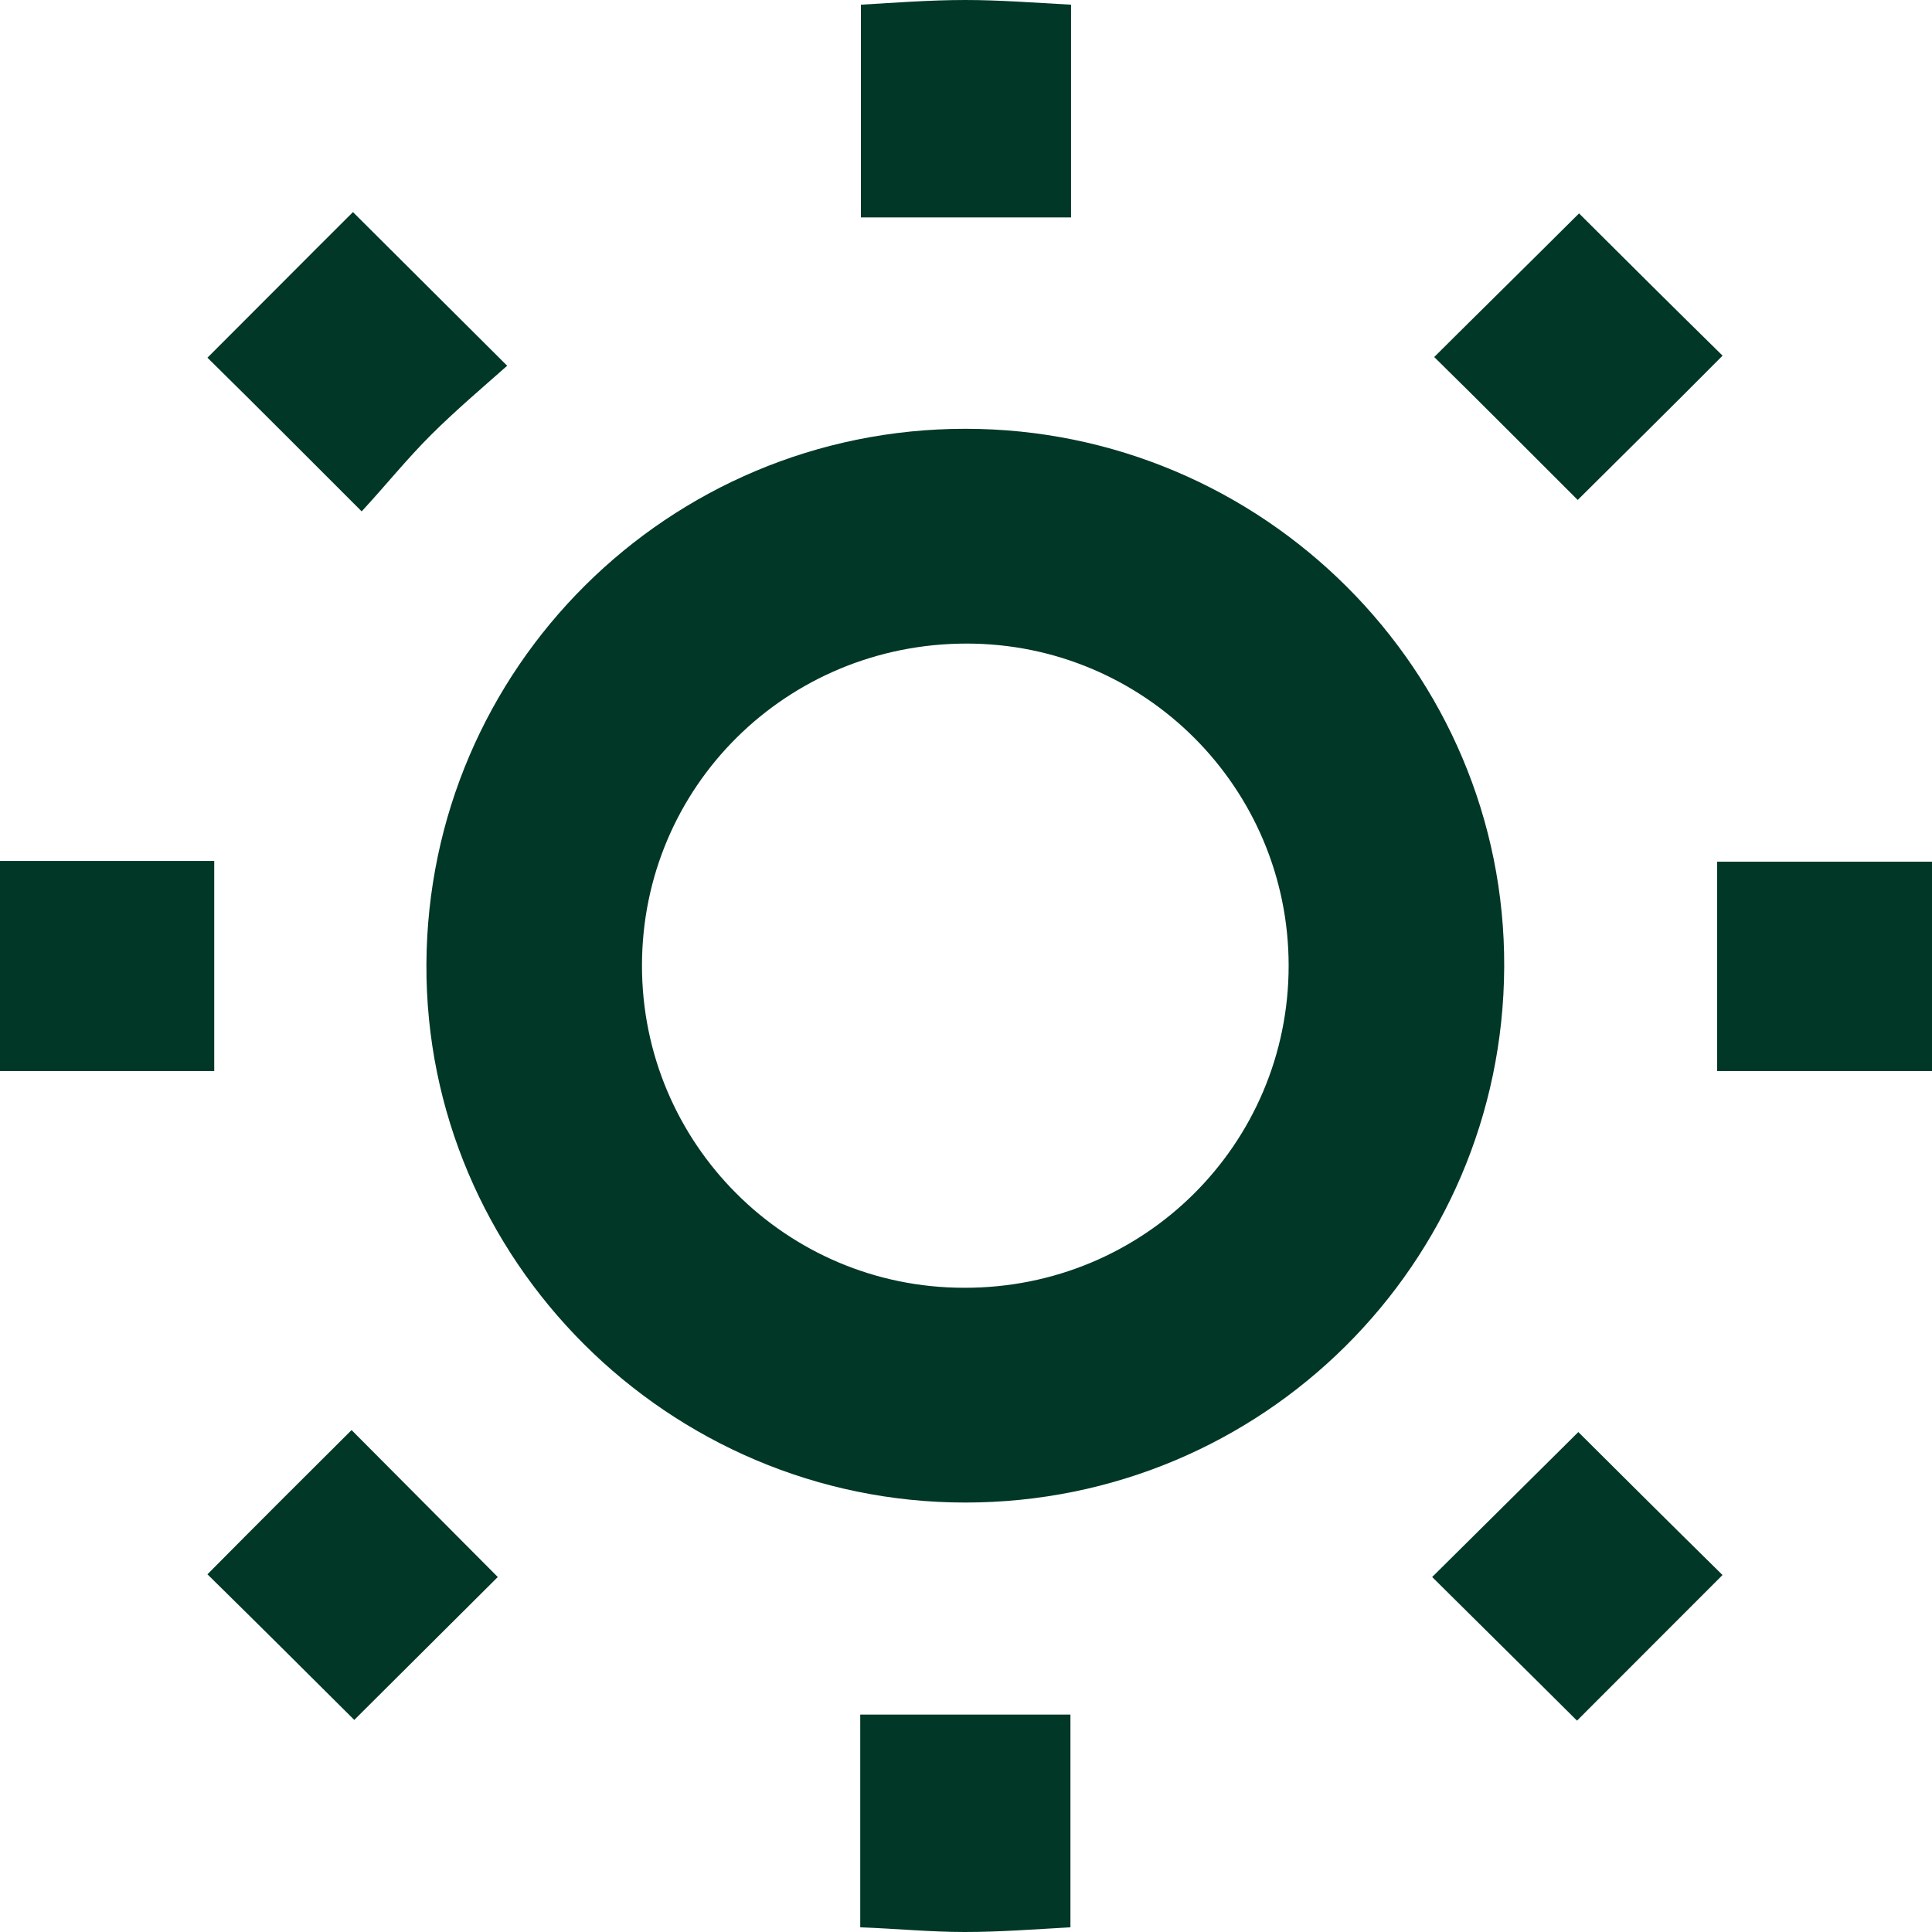
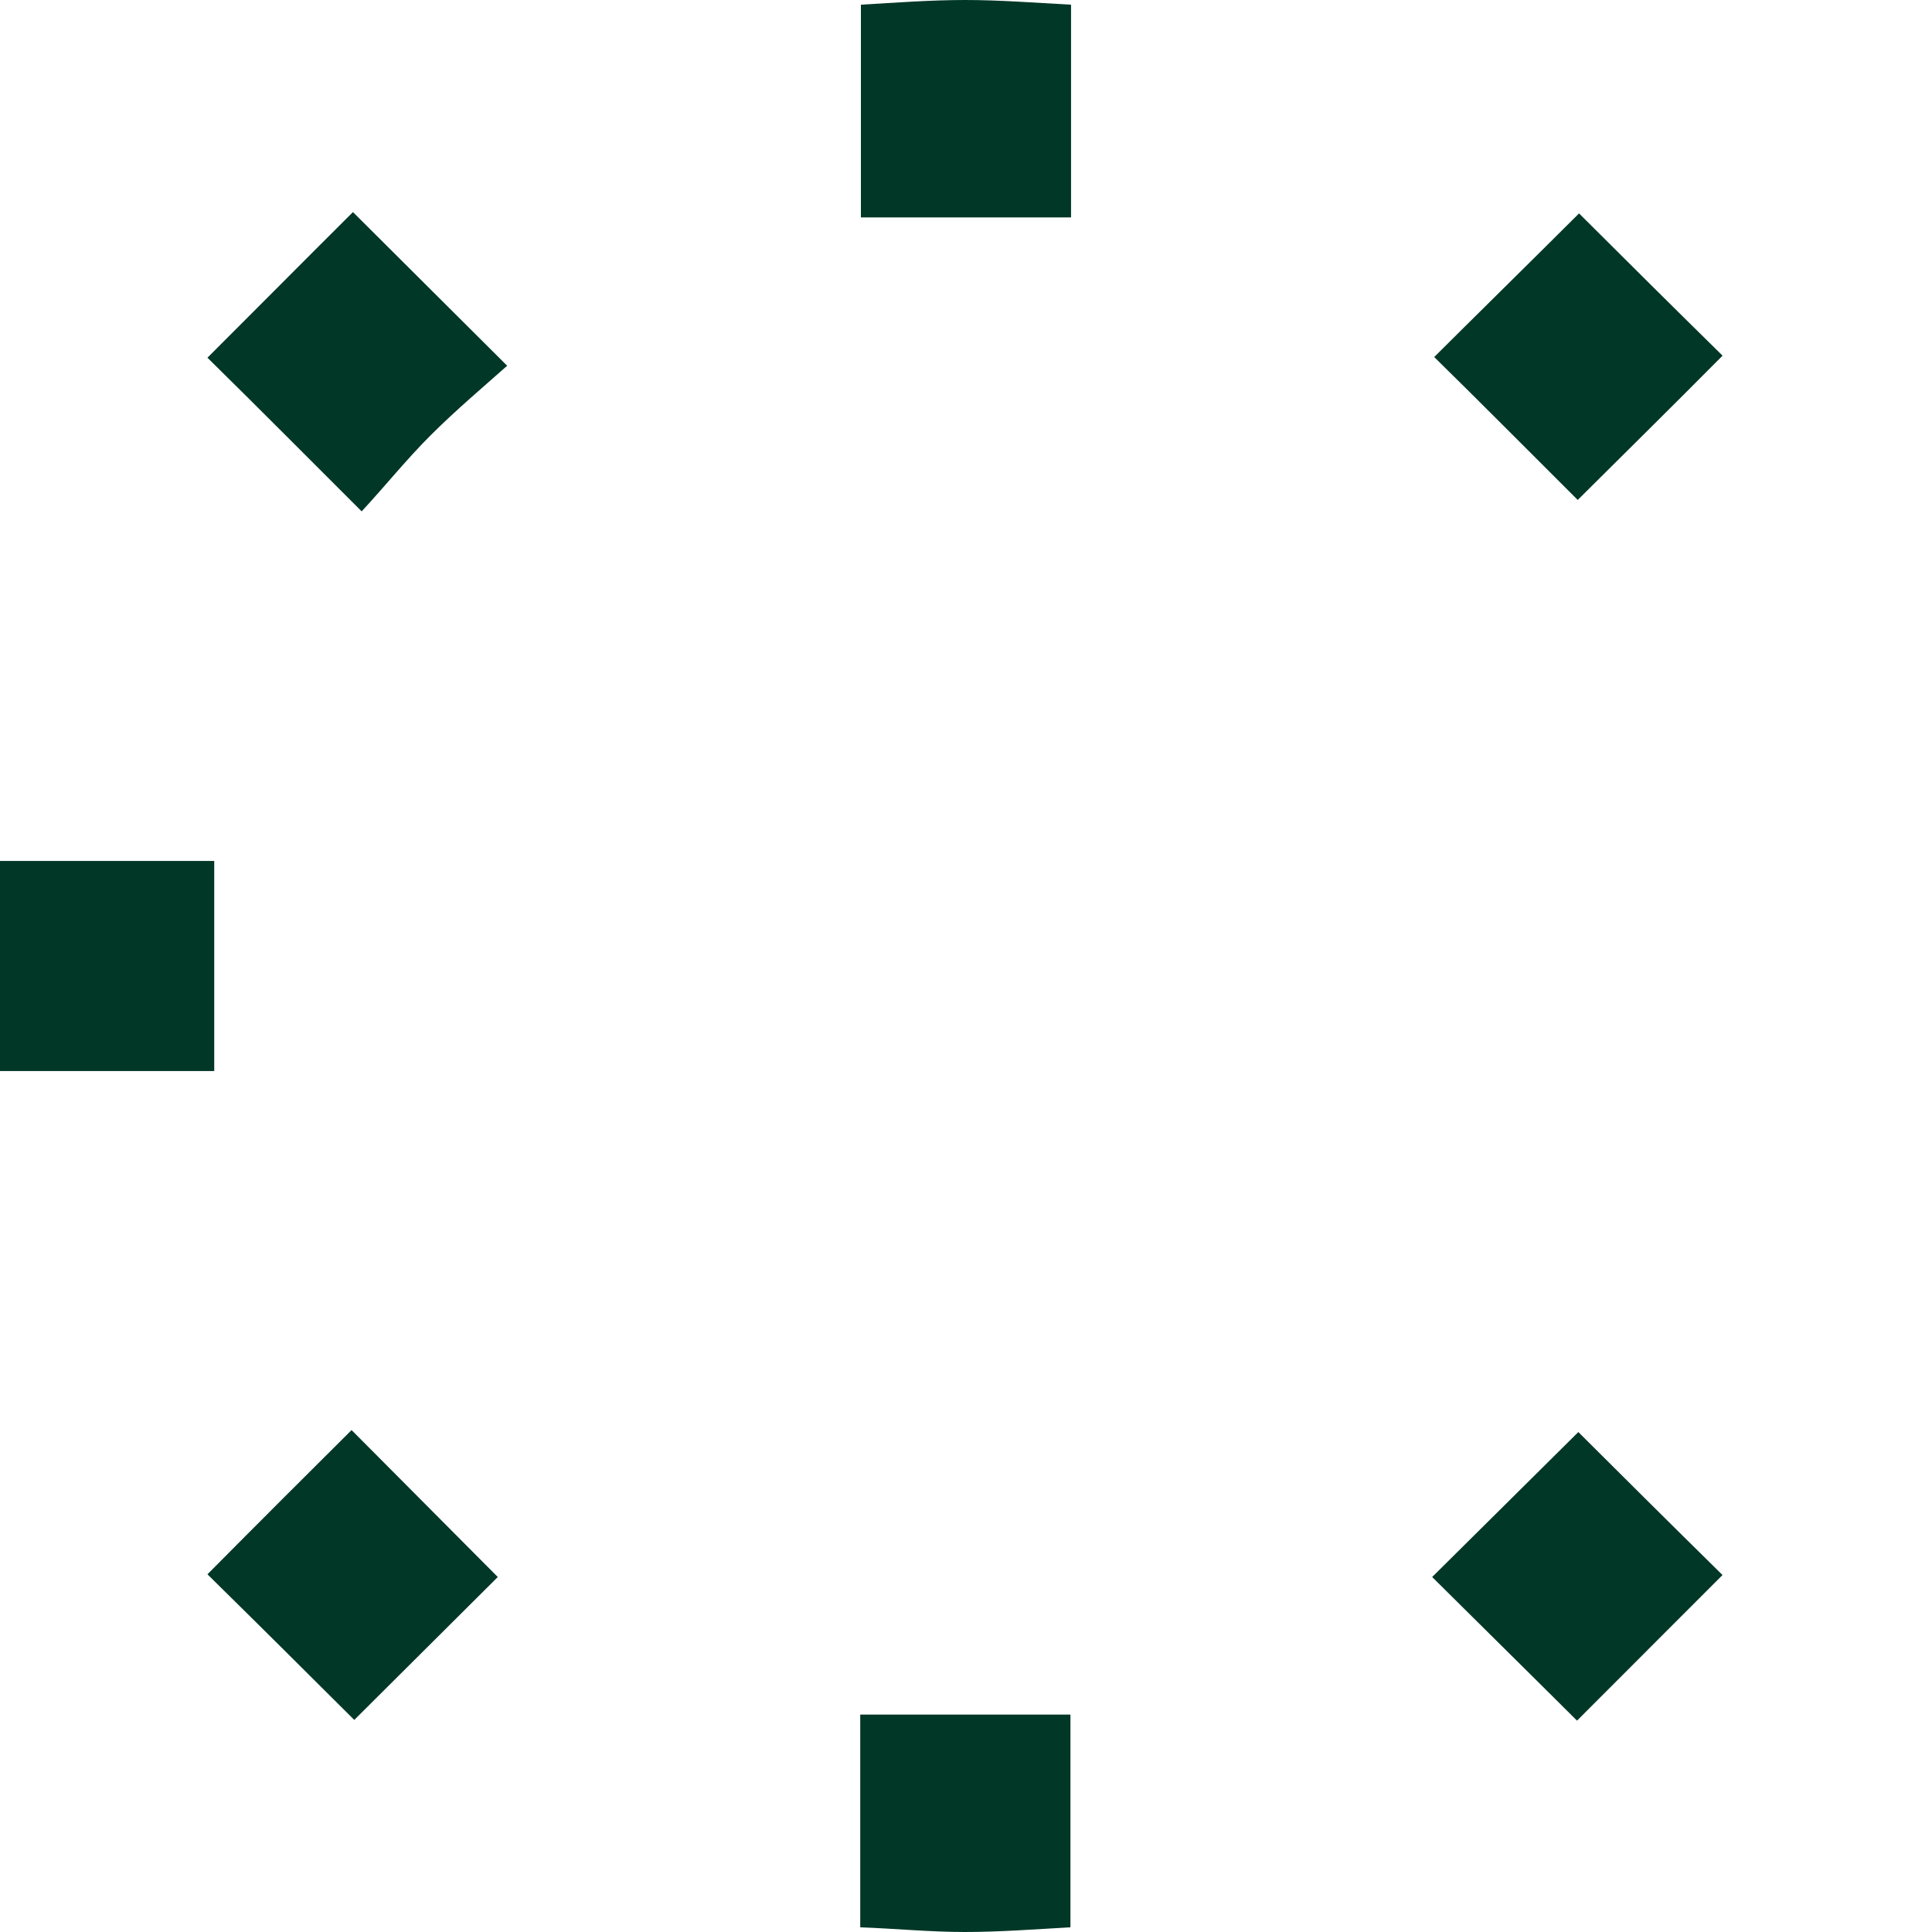
<svg xmlns="http://www.w3.org/2000/svg" width="35" height="35" viewBox="0 0 35 35" fill="none">
  <g clip-path="url(#clip0_247_11)">
-     <path d="M17.488 27.22C12.106 27.22 7.7 22.819 7.725 17.47C7.749 12.108 12.106 7.768 17.488 7.768C22.882 7.768 27.275 12.157 27.25 17.518C27.226 22.892 22.869 27.22 17.488 27.22ZM11.63 17.494C11.63 20.715 14.241 23.329 17.463 23.329C20.722 23.341 23.345 20.728 23.345 17.494C23.345 14.272 20.734 11.659 17.512 11.659C14.254 11.659 11.63 14.248 11.63 17.494Z" fill="#013727" />
    <path d="M6.552 9.264C5.637 8.352 4.746 7.452 3.758 6.48C4.636 5.604 5.527 4.705 6.394 3.842C7.382 4.826 8.285 5.726 9.188 6.626C8.749 7.015 8.261 7.428 7.809 7.878C7.37 8.315 6.98 8.802 6.552 9.264Z" fill="#013727" />
    <path d="M28.606 3.866C29.436 4.693 30.339 5.592 31.206 6.443C30.229 7.428 29.314 8.328 28.582 9.057C27.727 8.206 26.837 7.306 25.982 6.468C26.702 5.75 27.618 4.851 28.606 3.866Z" fill="#013727" />
    <path d="M9.018 28.569C8.31 29.274 7.407 30.174 6.418 31.158C5.552 30.295 4.649 29.396 3.758 28.52C4.734 27.535 5.637 26.636 6.369 25.907C7.248 26.794 8.151 27.694 9.018 28.569Z" fill="#013727" />
    <path d="M28.593 25.943C29.301 26.648 30.204 27.548 31.205 28.533C30.351 29.384 29.448 30.295 28.569 31.171C27.593 30.198 26.677 29.298 25.945 28.569C26.824 27.694 27.727 26.806 28.593 25.943Z" fill="#013727" />
    <path d="M19.403 0.085C19.403 1.41 19.403 2.675 19.403 3.939C18.134 3.939 16.889 3.939 15.596 3.939C15.596 2.711 15.596 1.435 15.596 0.085C16.218 0.049 16.853 0 17.487 0C18.11 0 18.732 0.049 19.403 0.085Z" fill="#013727" />
    <path d="M0 15.597C1.342 15.597 2.636 15.597 3.881 15.597C3.881 16.874 3.881 18.126 3.881 19.403C2.636 19.403 1.367 19.403 0 19.403C0 18.138 0 16.886 0 15.597Z" fill="#013727" />
-     <path d="M35 15.61C35 16.886 35 18.126 35 19.403C33.646 19.403 32.364 19.403 31.107 19.403C31.107 18.126 31.107 16.886 31.107 15.61C32.364 15.61 33.658 15.61 35 15.61Z" fill="#013727" />
    <path d="M15.584 31.061C16.878 31.061 18.122 31.061 19.392 31.061C19.392 32.301 19.392 33.578 19.392 34.915C18.745 34.951 18.11 35 17.476 35C16.853 35 16.231 34.939 15.584 34.915C15.584 33.59 15.584 32.313 15.584 31.061Z" fill="#013727" />
  </g>
  <defs>
    <clipPath id="clip0_247_11">
      <rect width="35" height="35" fill="white" />
    </clipPath>
  </defs>
</svg>